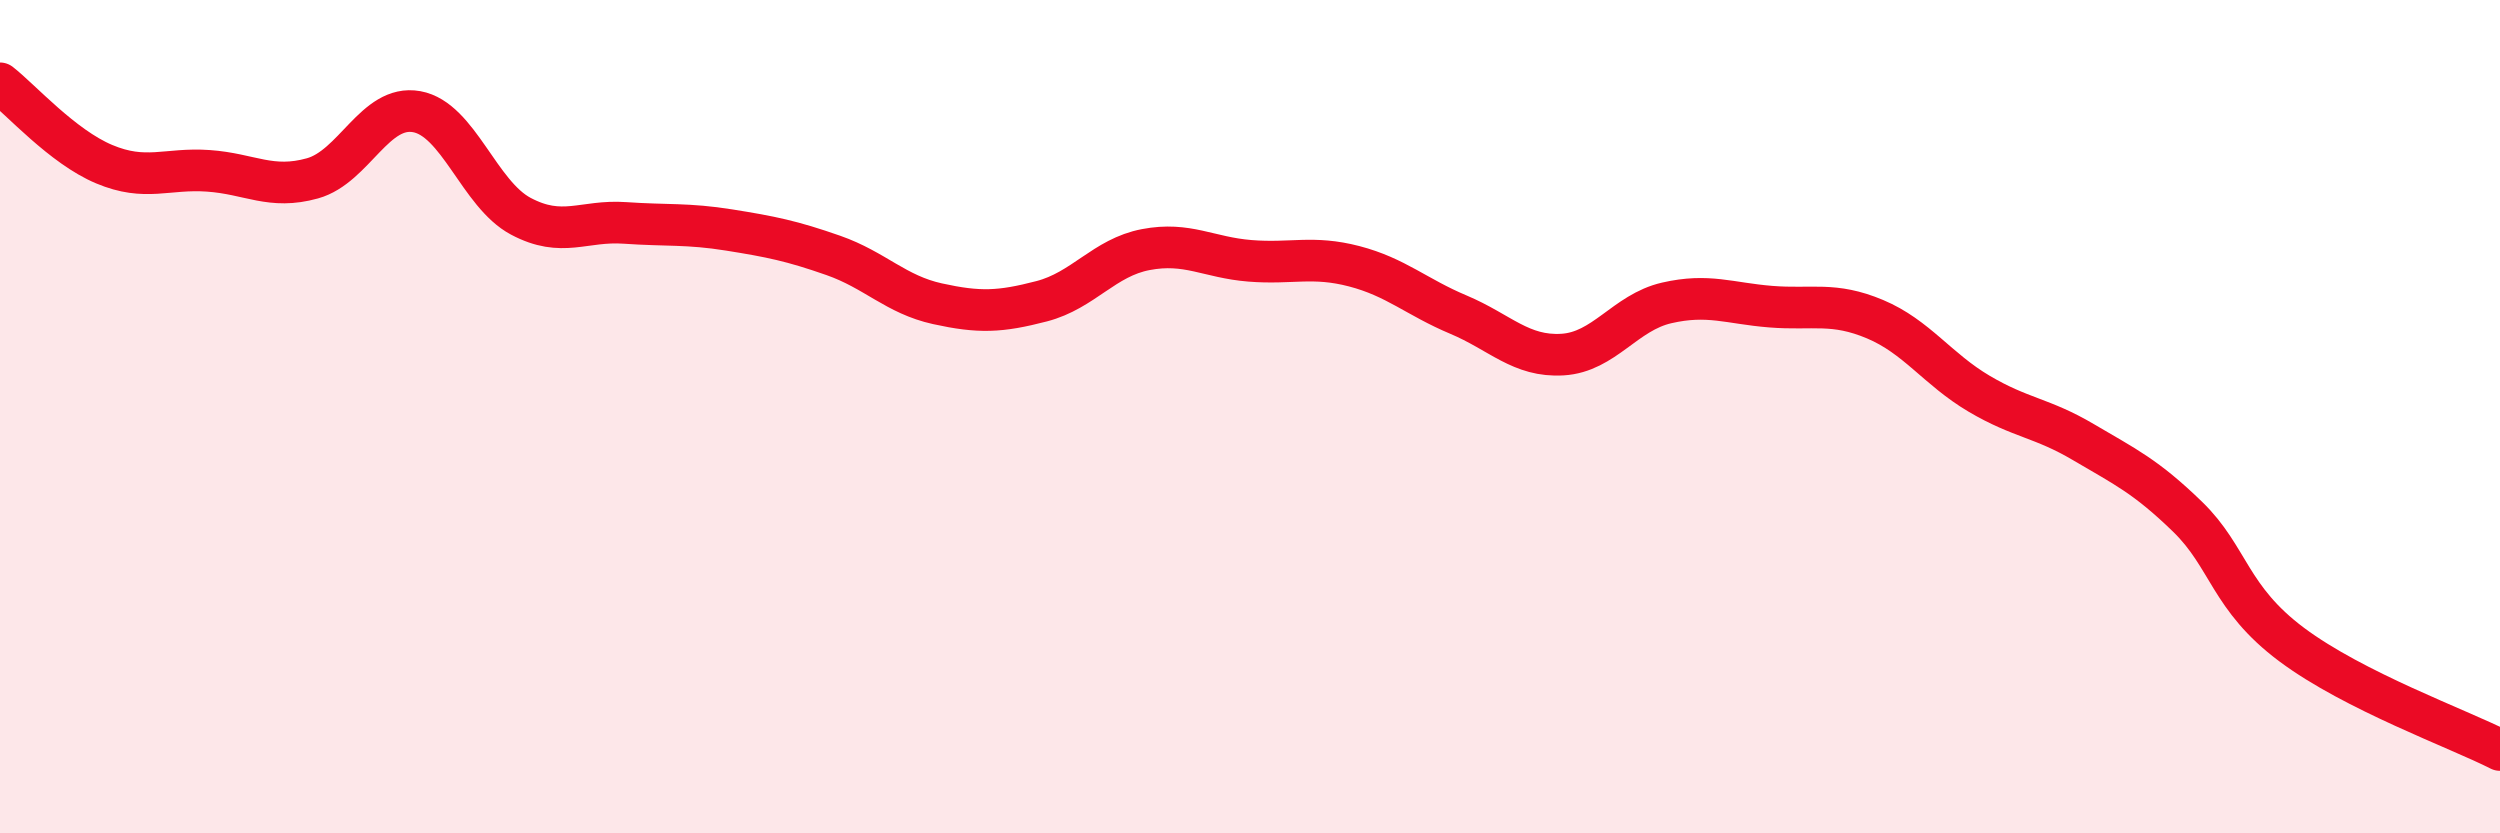
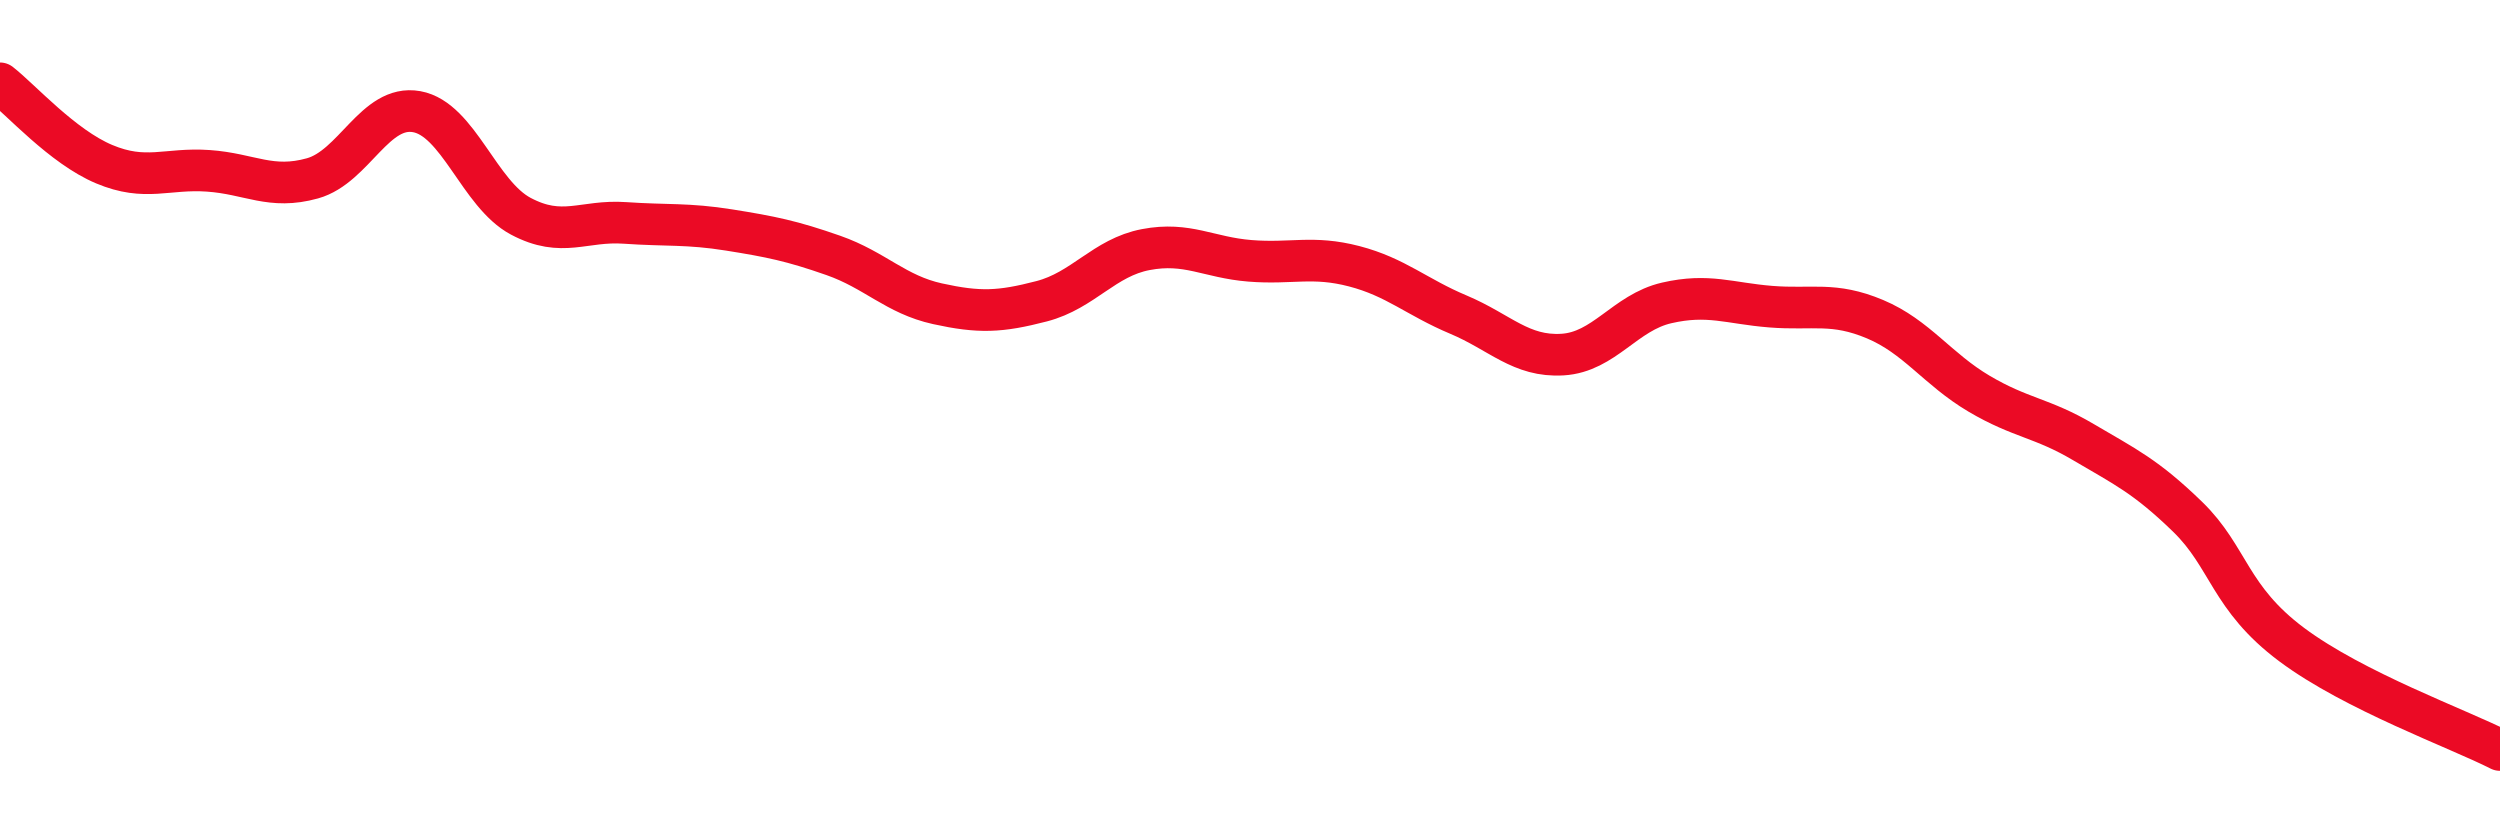
<svg xmlns="http://www.w3.org/2000/svg" width="60" height="20" viewBox="0 0 60 20">
-   <path d="M 0,2 C 0.5,2.39 1.5,3.52 2.5,3.94 C 3.5,4.36 4,4.03 5,4.1 C 6,4.17 6.5,4.56 7.5,4.28 C 8.5,4 9,2.5 10,2.68 C 11,2.86 11.5,4.66 12.5,5.19 C 13.5,5.72 14,5.28 15,5.35 C 16,5.42 16.5,5.36 17.5,5.52 C 18.5,5.68 19,5.78 20,6.13 C 21,6.48 21.5,7.07 22.5,7.29 C 23.5,7.51 24,7.49 25,7.23 C 26,6.97 26.5,6.18 27.5,5.99 C 28.5,5.8 29,6.18 30,6.26 C 31,6.34 31.5,6.13 32.5,6.39 C 33.5,6.65 34,7.13 35,7.55 C 36,7.97 36.5,8.57 37.5,8.51 C 38.5,8.45 39,7.5 40,7.27 C 41,7.04 41.5,7.28 42.5,7.36 C 43.5,7.44 44,7.24 45,7.66 C 46,8.08 46.5,8.86 47.5,9.45 C 48.5,10.04 49,10.02 50,10.61 C 51,11.2 51.5,11.43 52.5,12.4 C 53.5,13.37 53.5,14.35 55,15.47 C 56.5,16.59 59,17.49 60,18L60 20L0 20Z" fill="#EB0A25" opacity="0.1" stroke-linecap="round" stroke-linejoin="round" />
  <path d="M 0,2 C 0.5,2.39 1.5,3.52 2.5,3.94 C 3.5,4.36 4,4.03 5,4.1 C 6,4.17 6.5,4.56 7.5,4.28 C 8.5,4 9,2.5 10,2.68 C 11,2.86 11.5,4.66 12.5,5.19 C 13.5,5.72 14,5.28 15,5.35 C 16,5.42 16.5,5.36 17.5,5.52 C 18.5,5.68 19,5.78 20,6.13 C 21,6.48 21.5,7.07 22.5,7.29 C 23.5,7.51 24,7.49 25,7.23 C 26,6.97 26.5,6.18 27.5,5.99 C 28.5,5.8 29,6.18 30,6.26 C 31,6.34 31.5,6.13 32.5,6.39 C 33.5,6.65 34,7.13 35,7.55 C 36,7.97 36.5,8.57 37.5,8.51 C 38.5,8.45 39,7.5 40,7.27 C 41,7.04 41.5,7.28 42.5,7.36 C 43.5,7.44 44,7.24 45,7.66 C 46,8.08 46.5,8.86 47.5,9.45 C 48.5,10.04 49,10.02 50,10.61 C 51,11.2 51.5,11.43 52.5,12.4 C 53.5,13.37 53.5,14.35 55,15.47 C 56.5,16.59 59,17.49 60,18" stroke="#EB0A25" stroke-width="1" fill="none" stroke-linecap="round" stroke-linejoin="round" />
</svg>